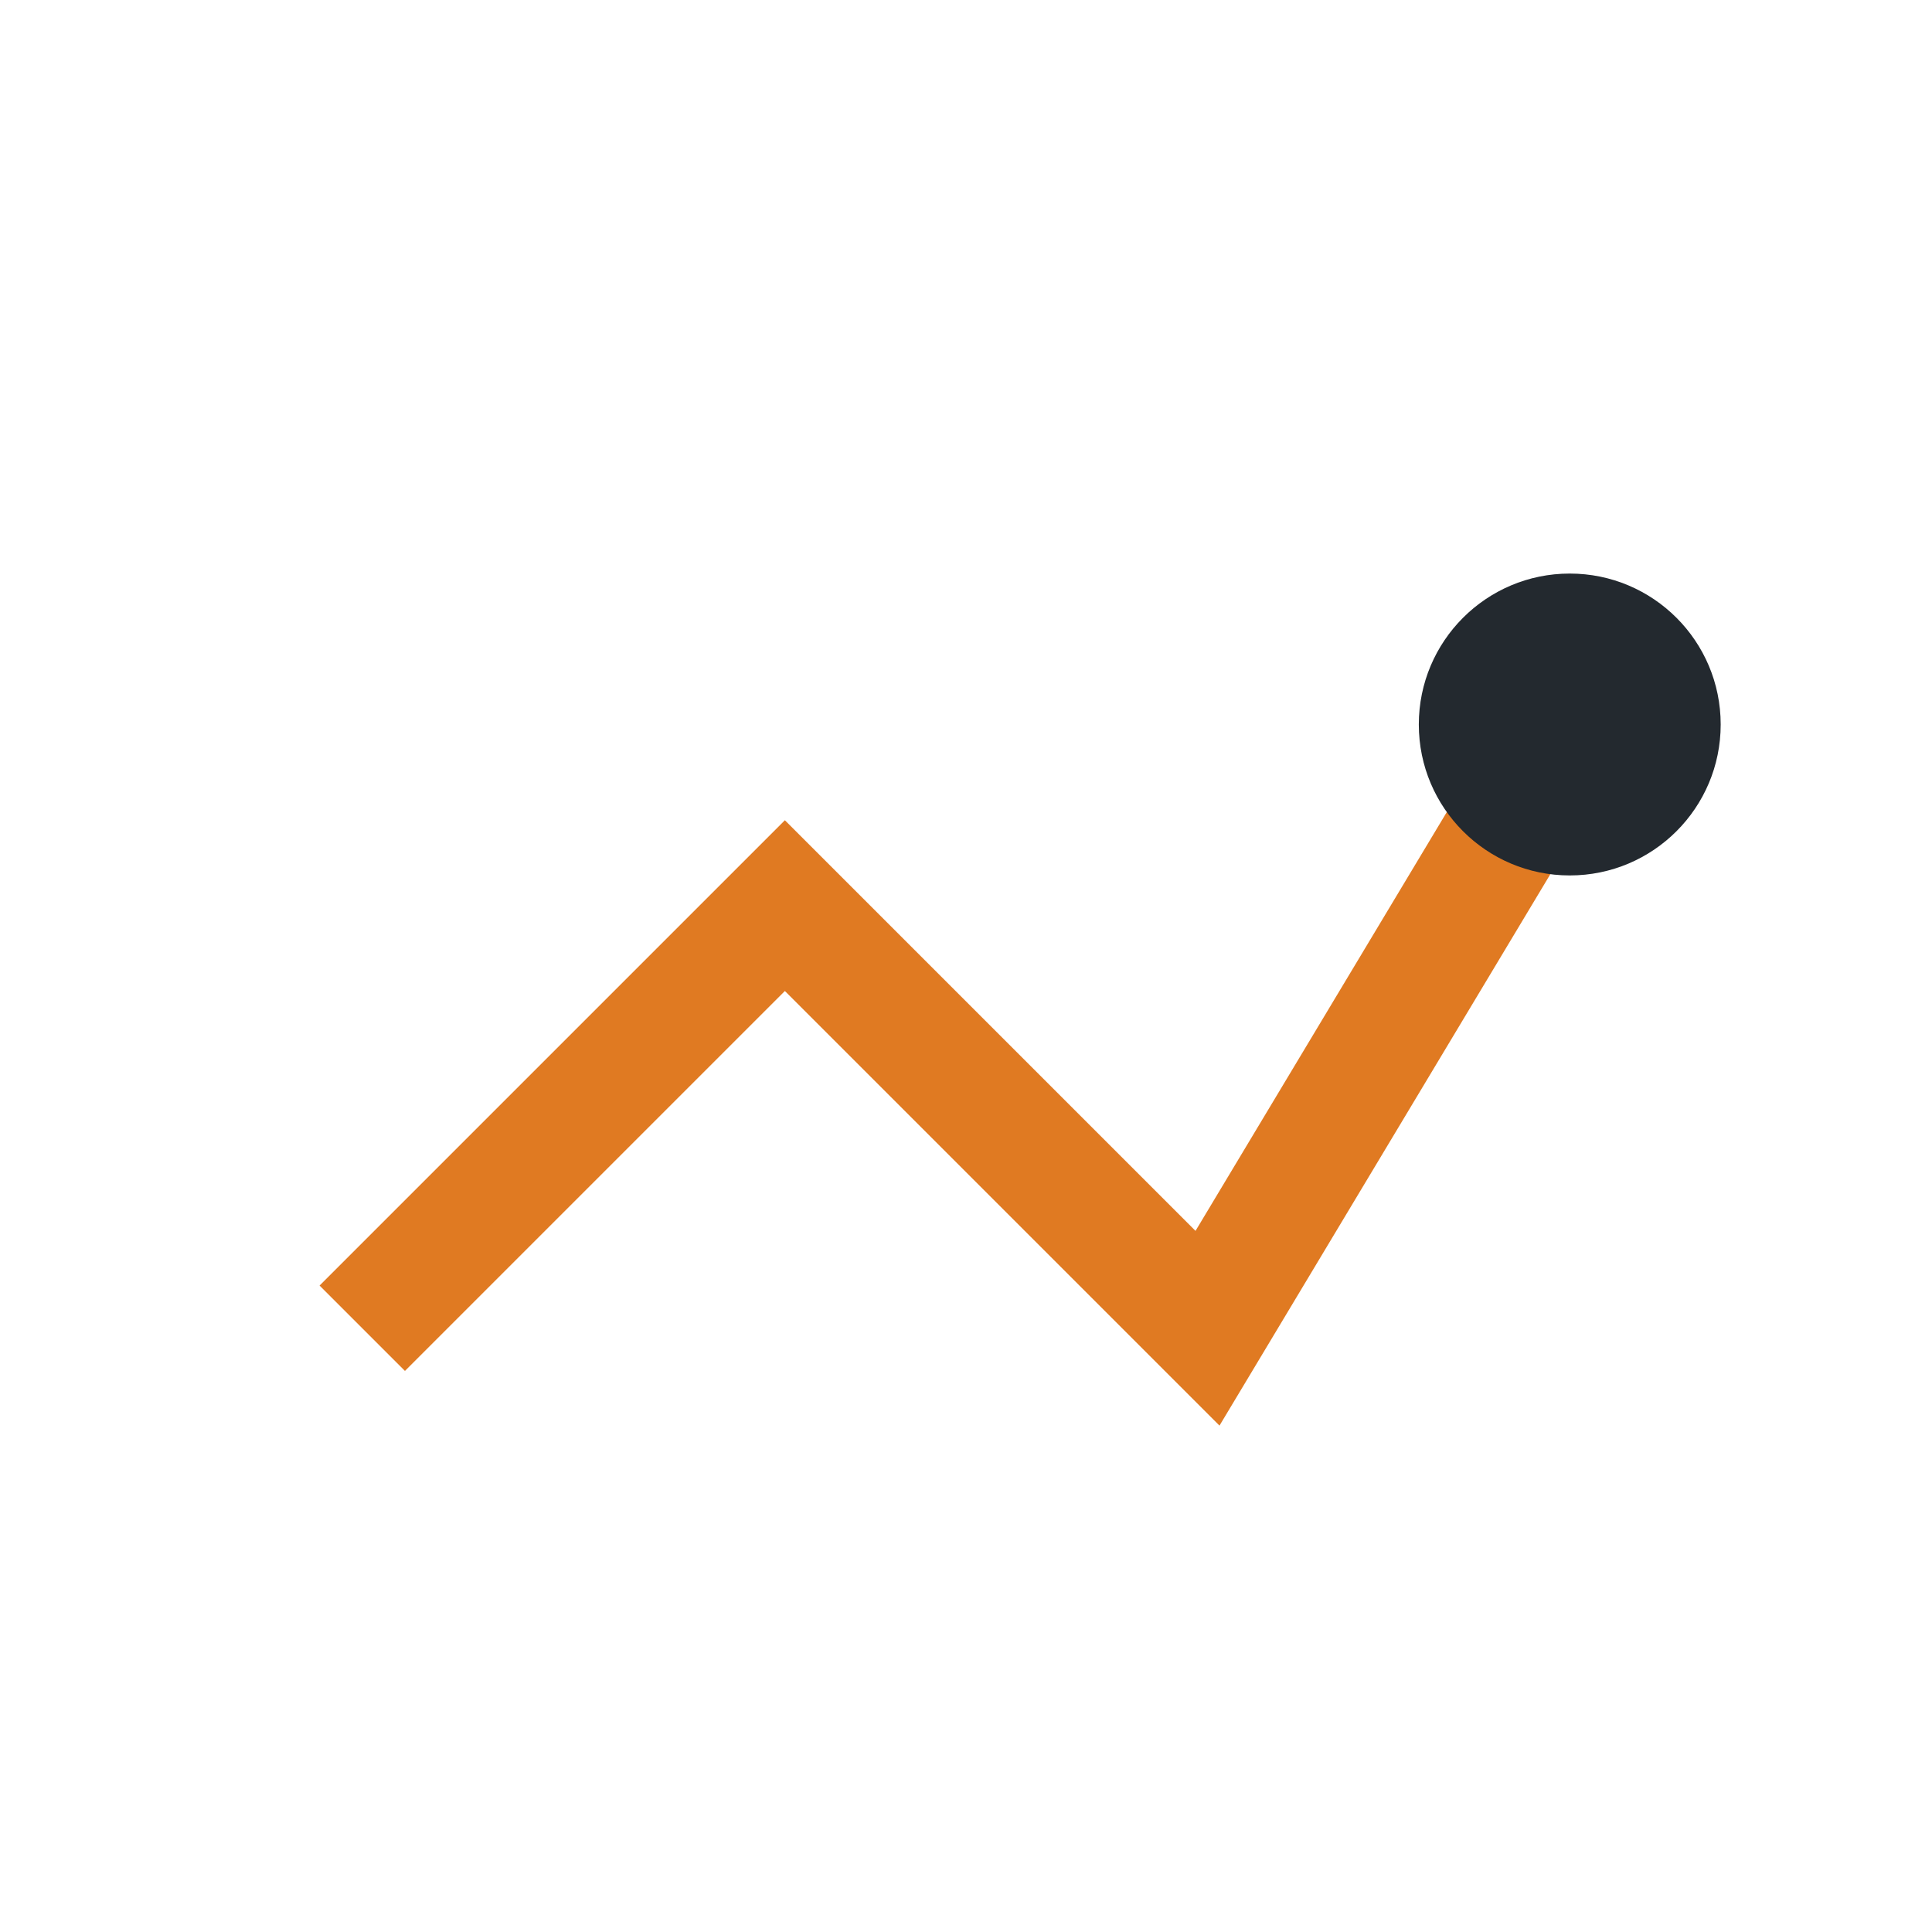
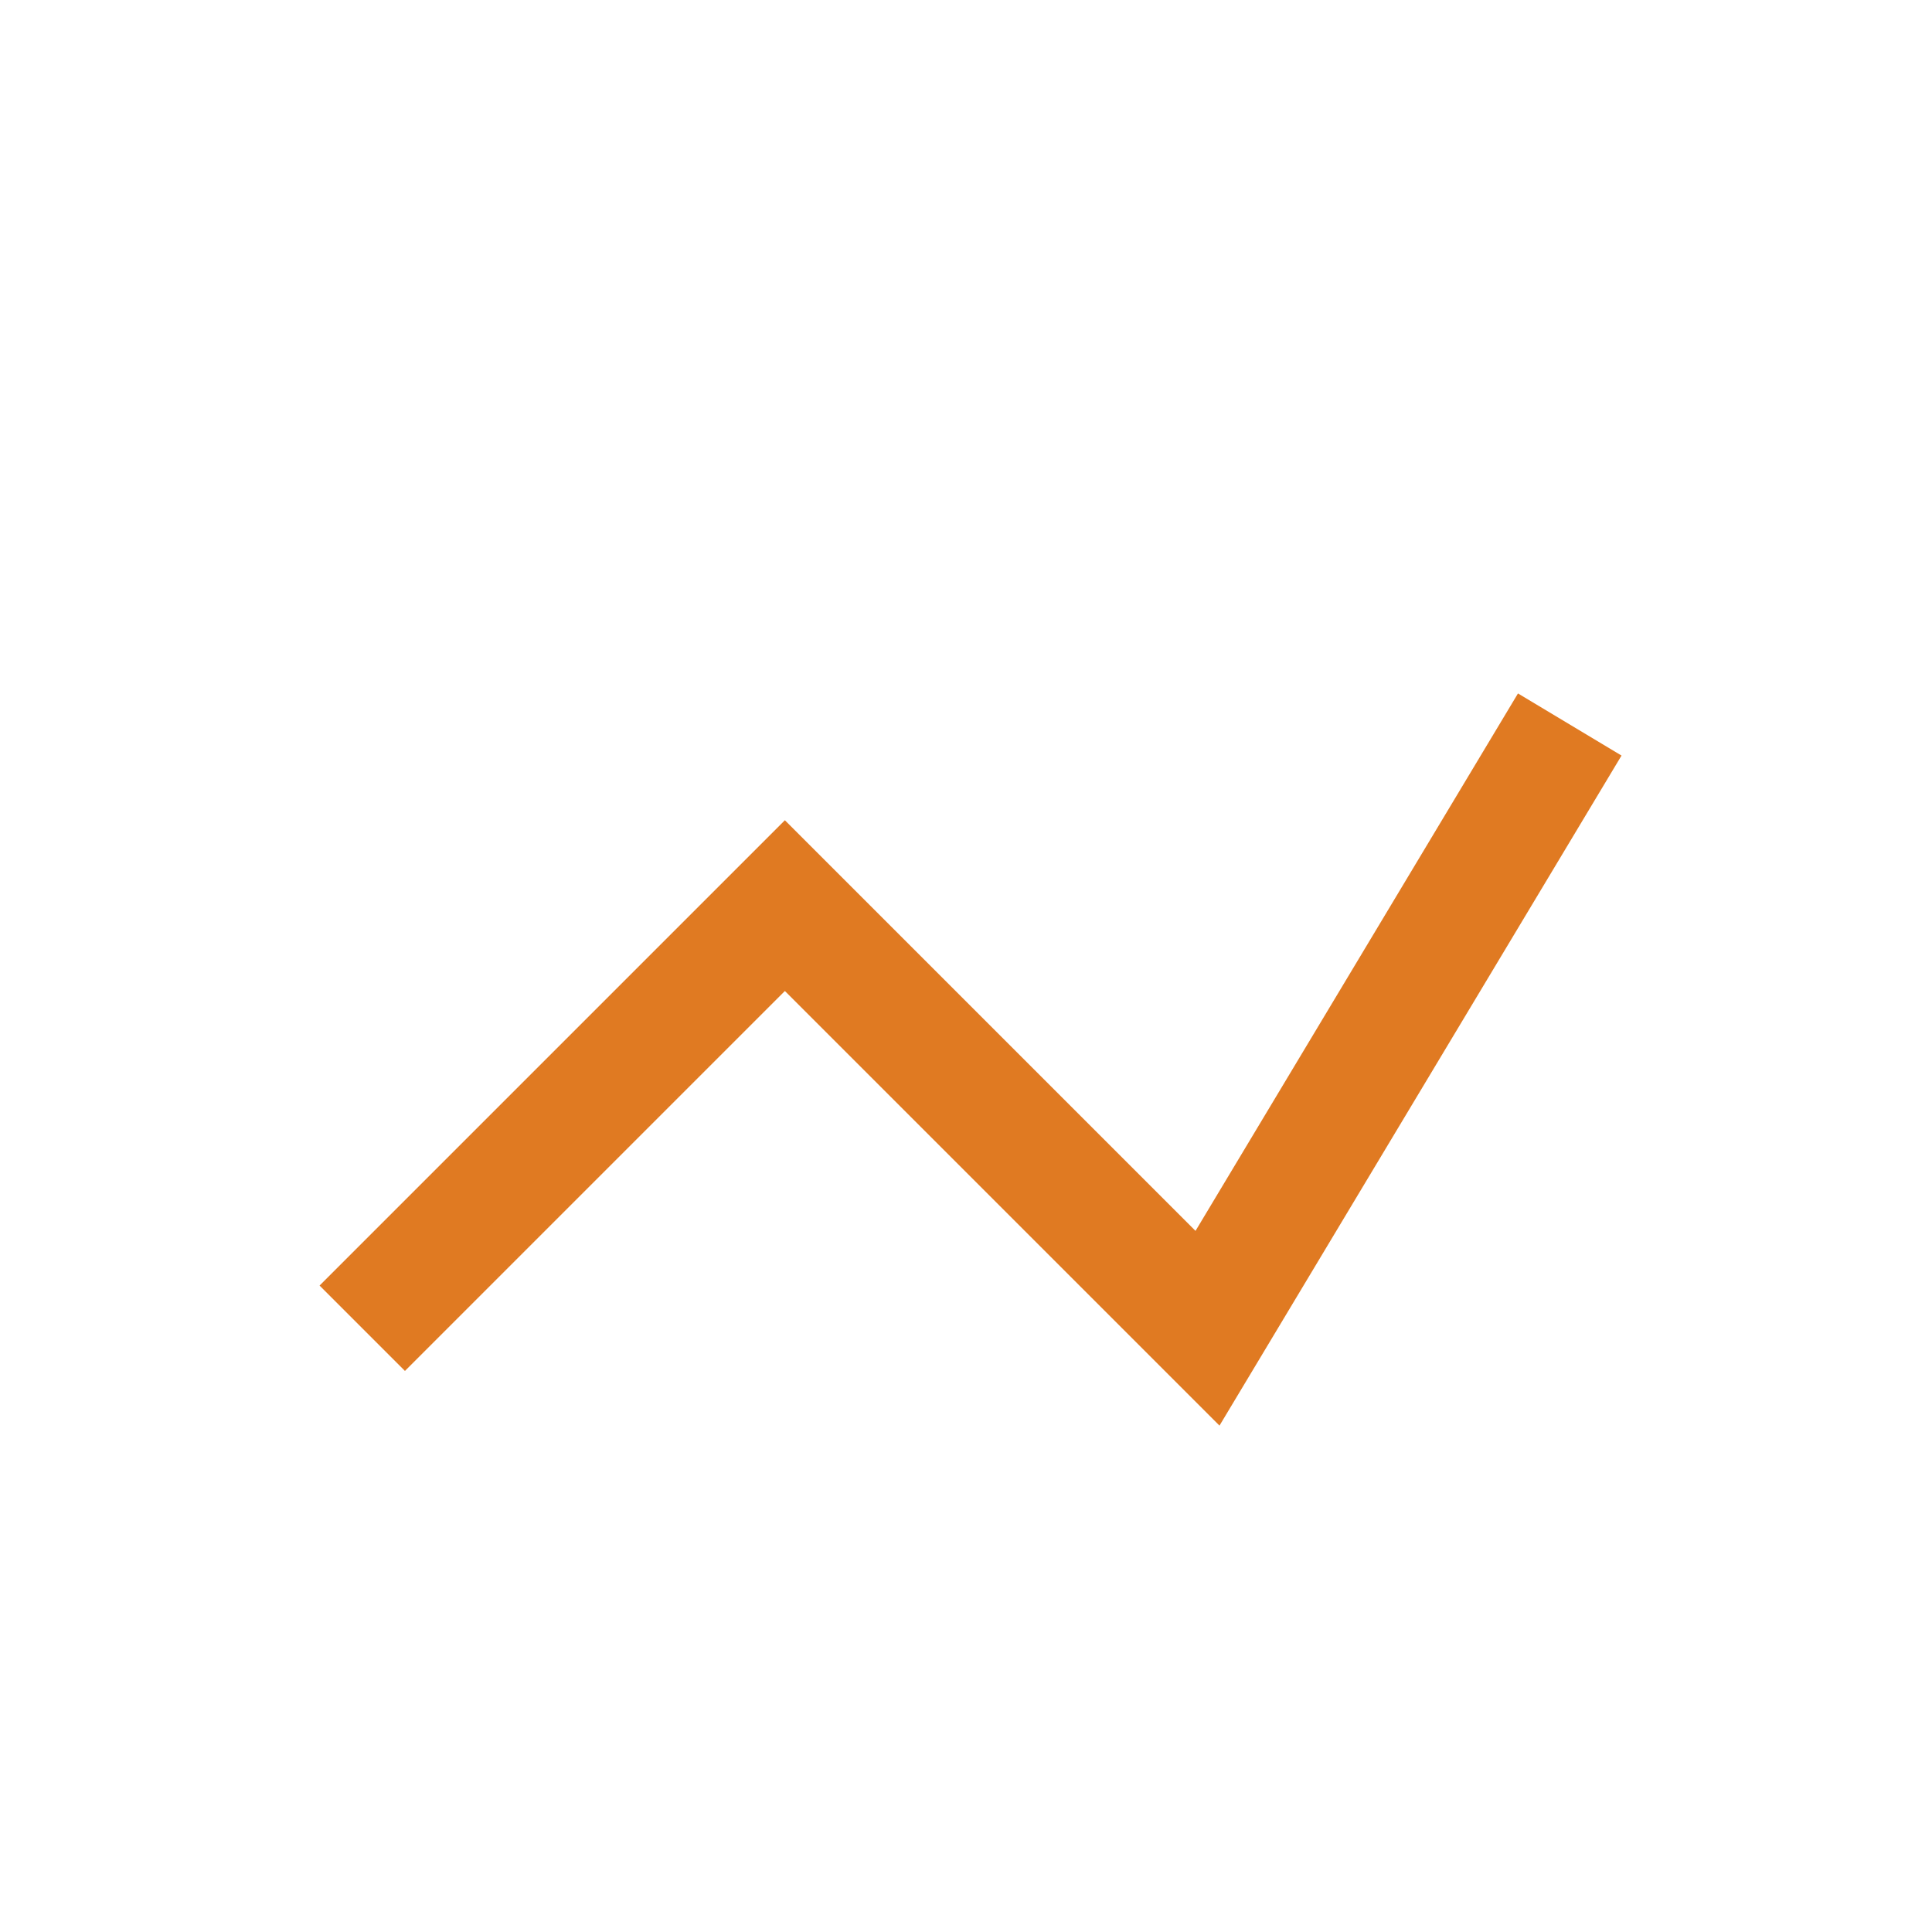
<svg xmlns="http://www.w3.org/2000/svg" width="32" height="32" viewBox="0 0 32 32">
  <path d="M6 22l7-7 7 7 6-10" fill="none" stroke="#E07A22" stroke-width="2" />
-   <circle cx="26" cy="12" r="2.5" fill="#23292F" />
</svg>